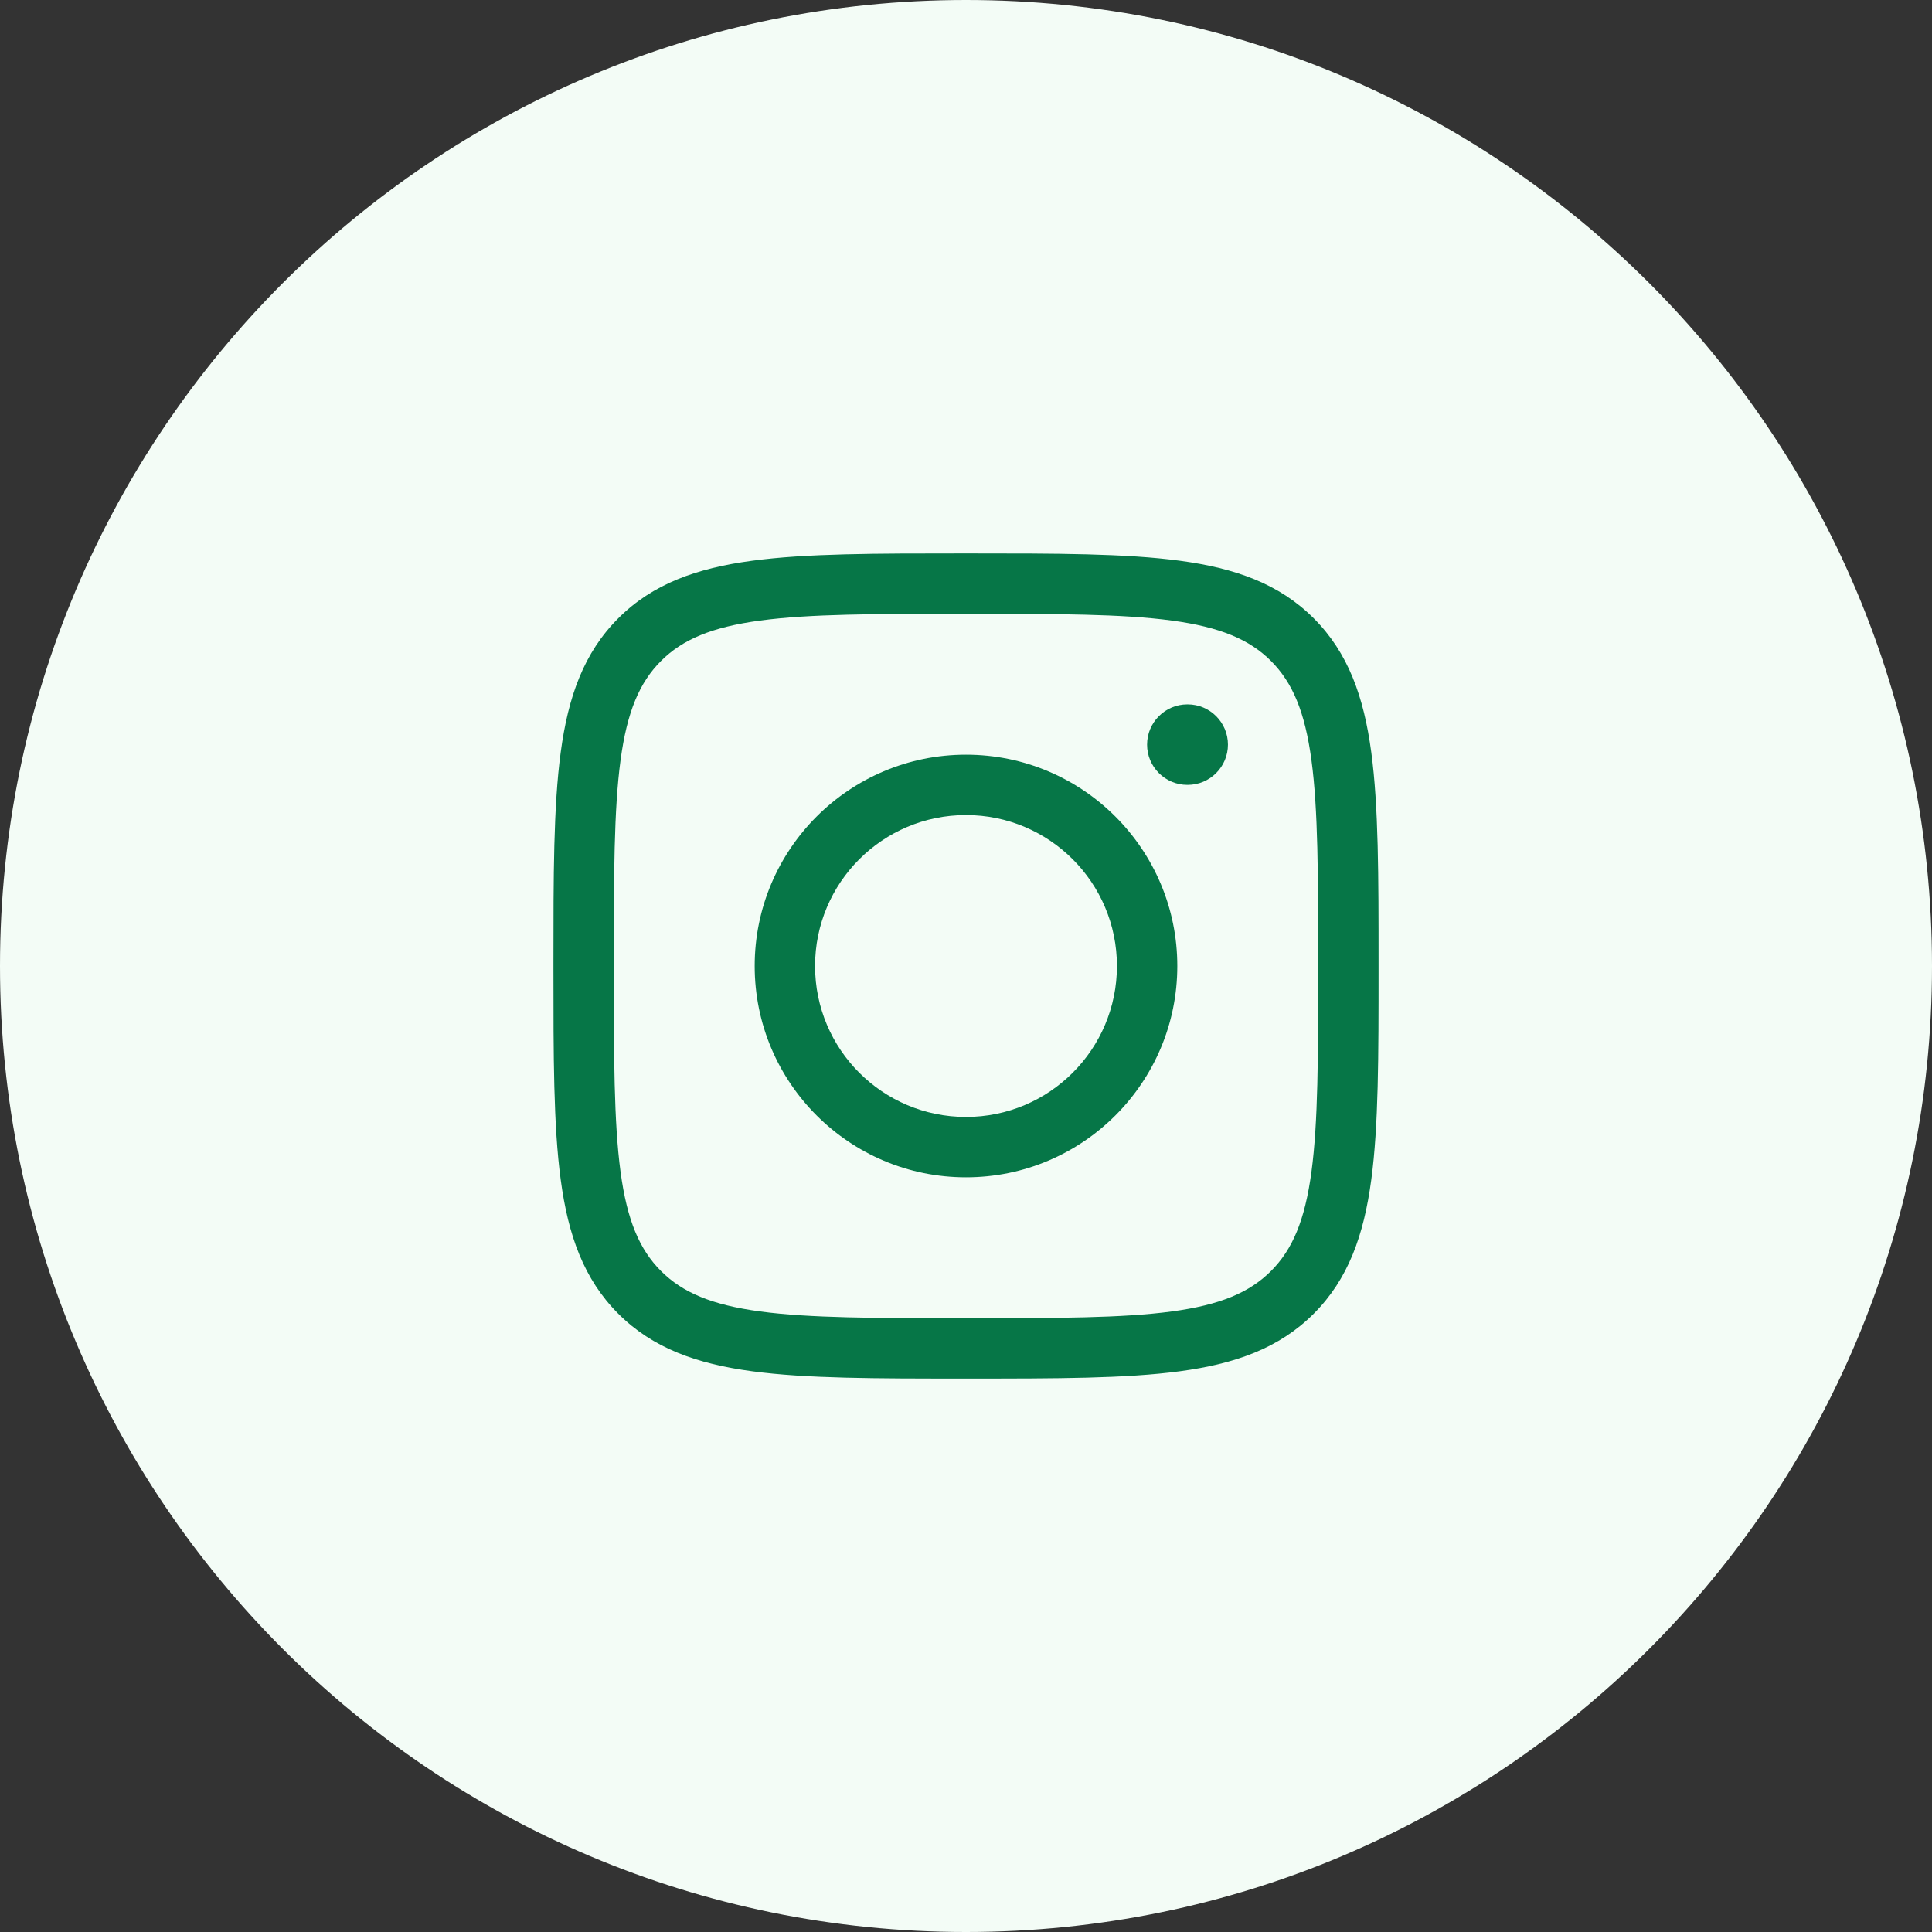
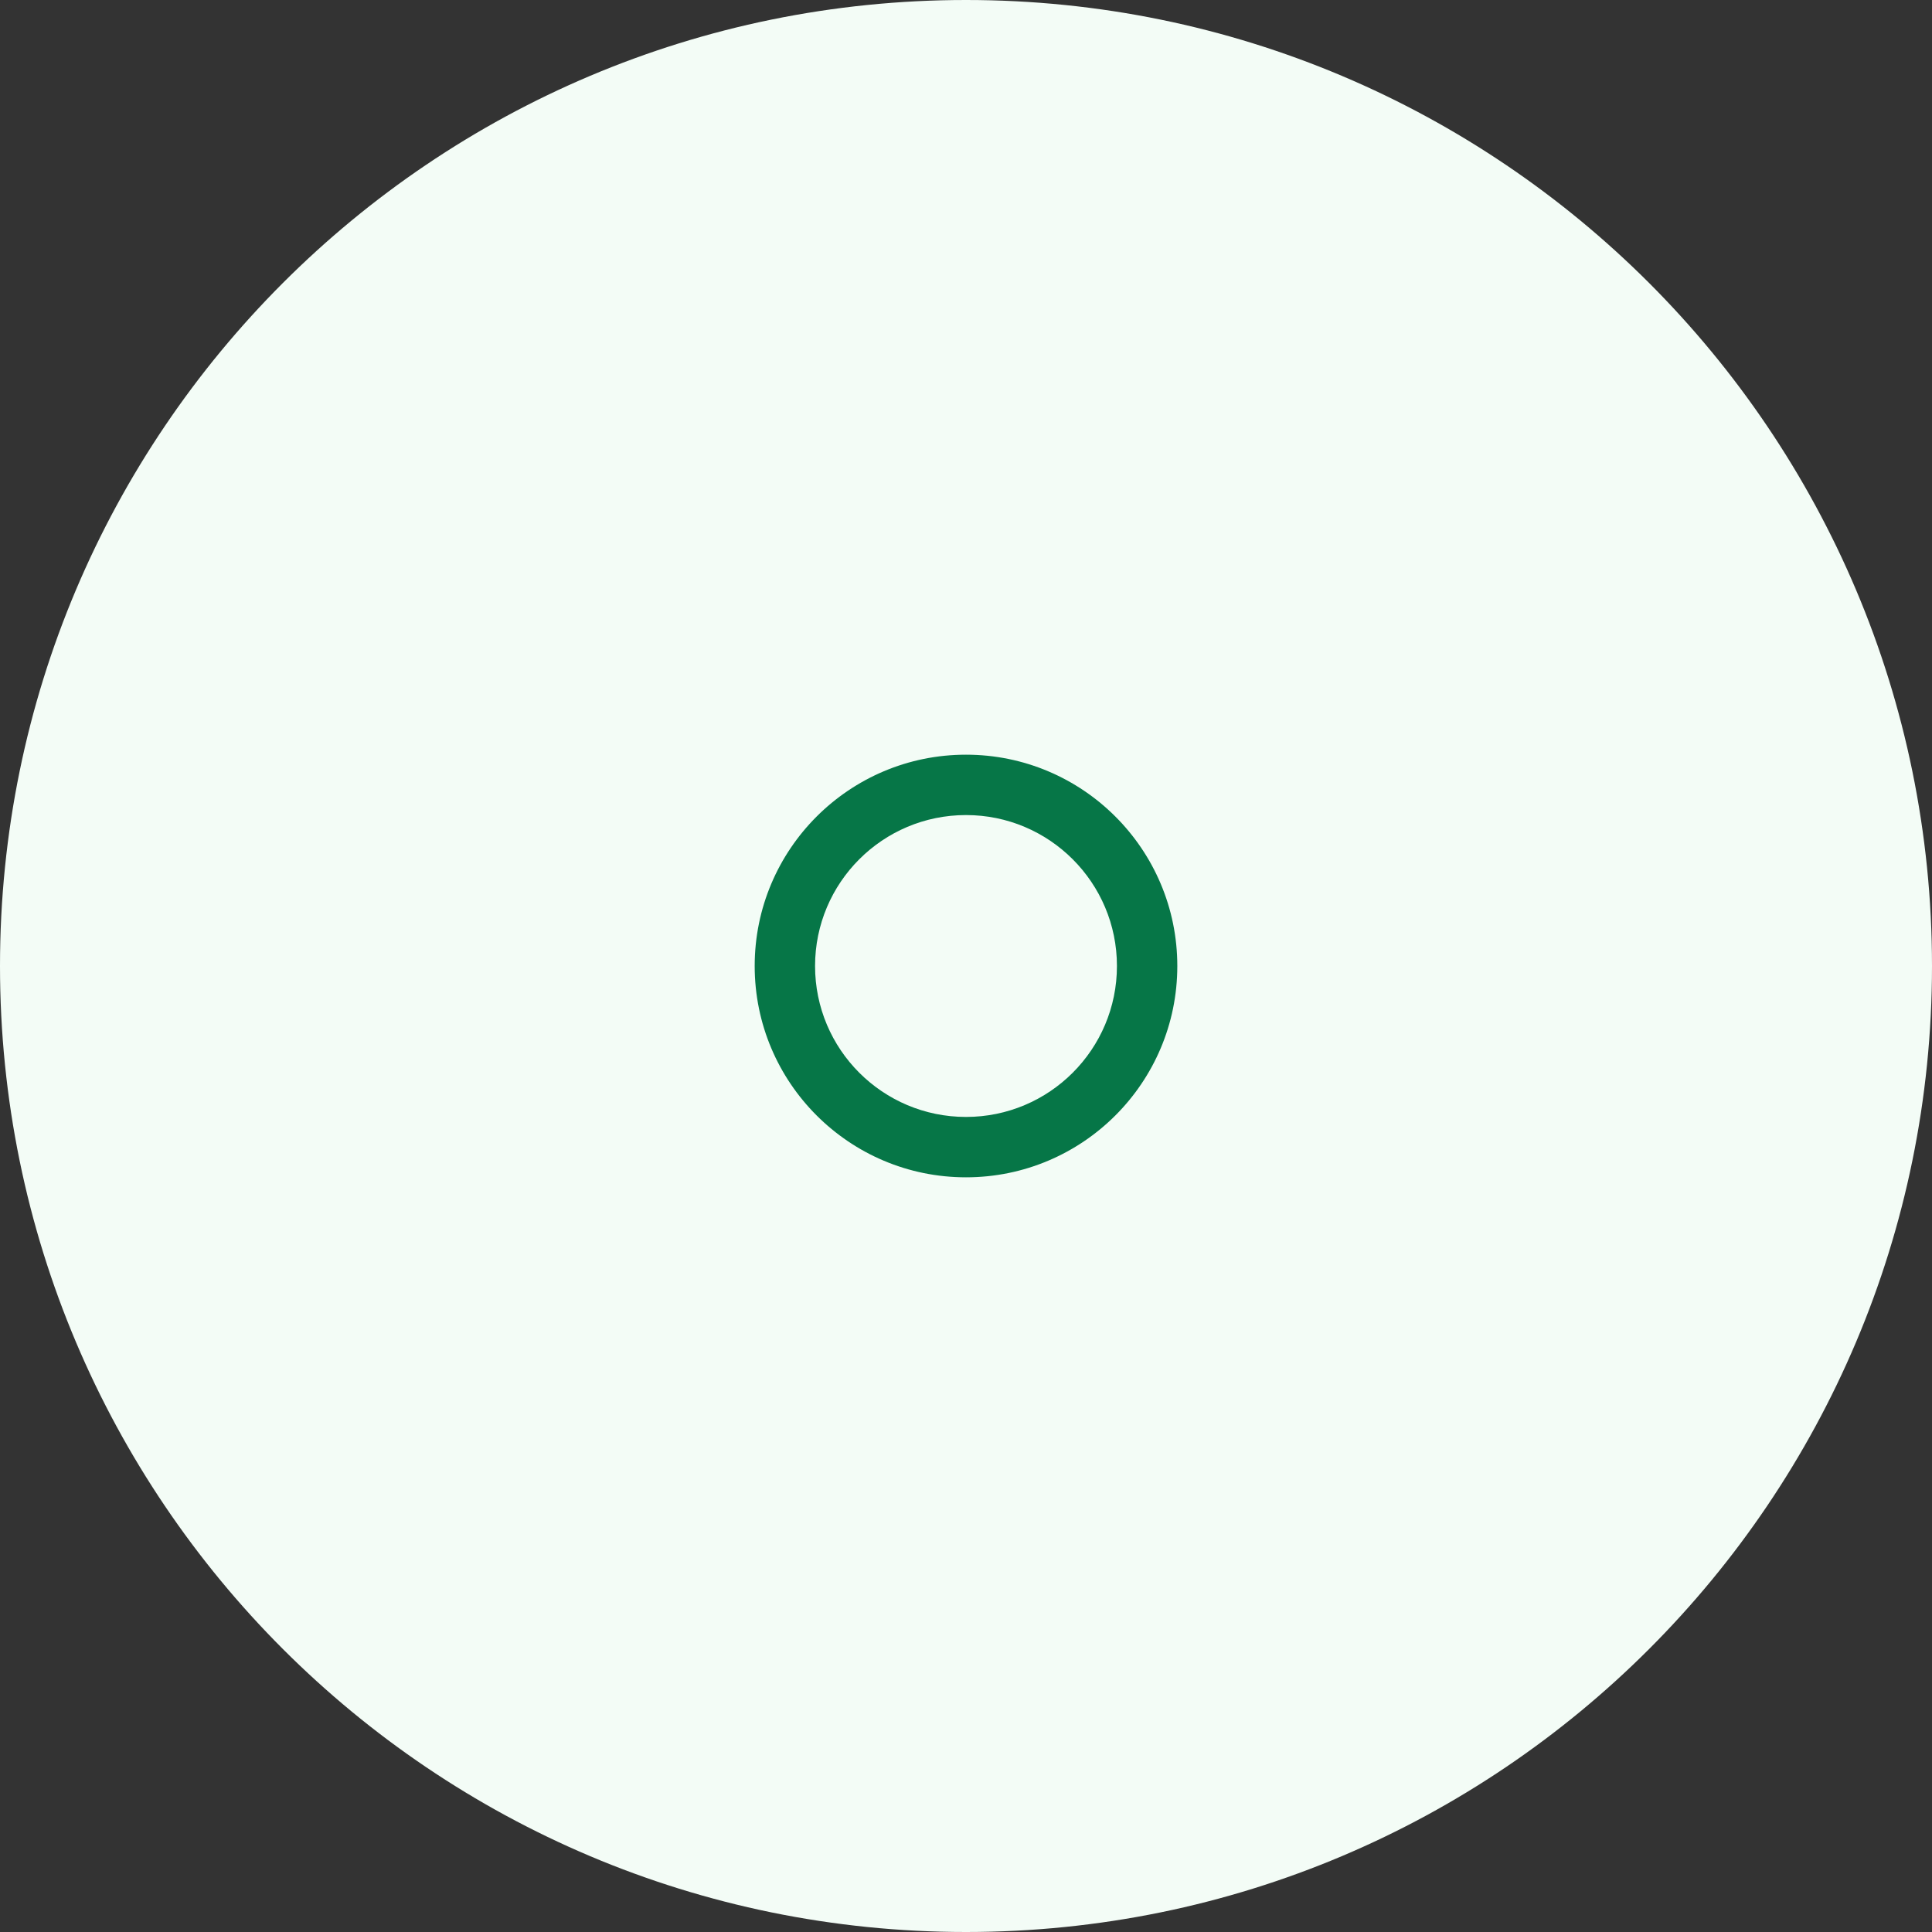
<svg xmlns="http://www.w3.org/2000/svg" width="48" height="48" viewBox="0 0 48 48" fill="none">
  <rect x="0" y="0" width="48" height="48" fill="#333333" stroke="none" />
  <path d="M0 24C0 10.745 10.745 0 24 0C37.255 0 48 10.745 48 24C48 37.255 37.255 48 24 48C10.745 48 0 37.255 0 24Z" fill="#F3FCF6" />
  <path fill-rule="evenodd" clip-rule="evenodd" d="M18.75 24C18.75 21.101 21.101 18.75 24 18.75C26.899 18.75 29.25 21.101 29.25 24C29.25 26.899 26.899 29.25 24 29.25C21.101 29.25 18.75 26.899 18.75 24ZM24 20.25C21.929 20.25 20.25 21.929 20.25 24C20.25 26.071 21.929 27.75 24 27.75C26.071 27.75 27.75 26.071 27.75 24C27.75 21.929 26.071 20.25 24 20.25Z" fill="#067647" />
-   <path d="M29.508 19.5C30.06 19.5 30.508 19.052 30.508 18.5C30.508 17.948 30.06 17.5 29.508 17.5H29.499C28.947 17.5 28.499 17.948 28.499 18.5C28.499 19.052 28.947 19.5 29.499 19.5H29.508Z" fill="#067647" />
-   <path fill-rule="evenodd" clip-rule="evenodd" d="M24.057 13.75C26.248 13.75 27.969 13.75 29.312 13.931C30.689 14.116 31.781 14.503 32.639 15.361C33.497 16.219 33.884 17.311 34.069 18.688C34.25 20.031 34.25 21.752 34.25 23.943V24.057C34.25 26.248 34.25 27.969 34.069 29.312C33.884 30.689 33.497 31.781 32.639 32.639C31.781 33.497 30.689 33.884 29.312 34.069C27.969 34.25 26.248 34.25 24.057 34.25H23.943C21.752 34.25 20.031 34.25 18.688 34.069C17.311 33.884 16.219 33.497 15.361 32.639C14.503 31.781 14.116 30.689 13.931 29.312C13.75 27.969 13.75 26.248 13.75 24.057V23.943C13.75 21.752 13.75 20.031 13.931 18.688C14.116 17.311 14.503 16.219 15.361 15.361C16.219 14.503 17.311 14.116 18.688 13.931C20.031 13.75 21.752 13.75 23.943 13.75H24.057ZM18.888 15.417C17.678 15.58 16.955 15.889 16.422 16.422C15.889 16.955 15.58 17.678 15.417 18.888C15.252 20.12 15.25 21.74 15.25 24C15.25 26.26 15.252 27.88 15.417 29.112C15.58 30.322 15.889 31.045 16.422 31.578C16.955 32.111 17.678 32.42 18.888 32.583C20.12 32.748 21.74 32.75 24 32.75C26.26 32.75 27.88 32.748 29.112 32.583C30.322 32.42 31.045 32.111 31.578 31.578C32.111 31.045 32.42 30.322 32.583 29.112C32.748 27.88 32.75 26.26 32.75 24C32.75 21.74 32.748 20.12 32.583 18.888C32.42 17.678 32.111 16.955 31.578 16.422C31.045 15.889 30.322 15.58 29.112 15.417C27.88 15.252 26.26 15.25 24 15.25C21.74 15.25 20.12 15.252 18.888 15.417Z" fill="#067647" />
</svg>